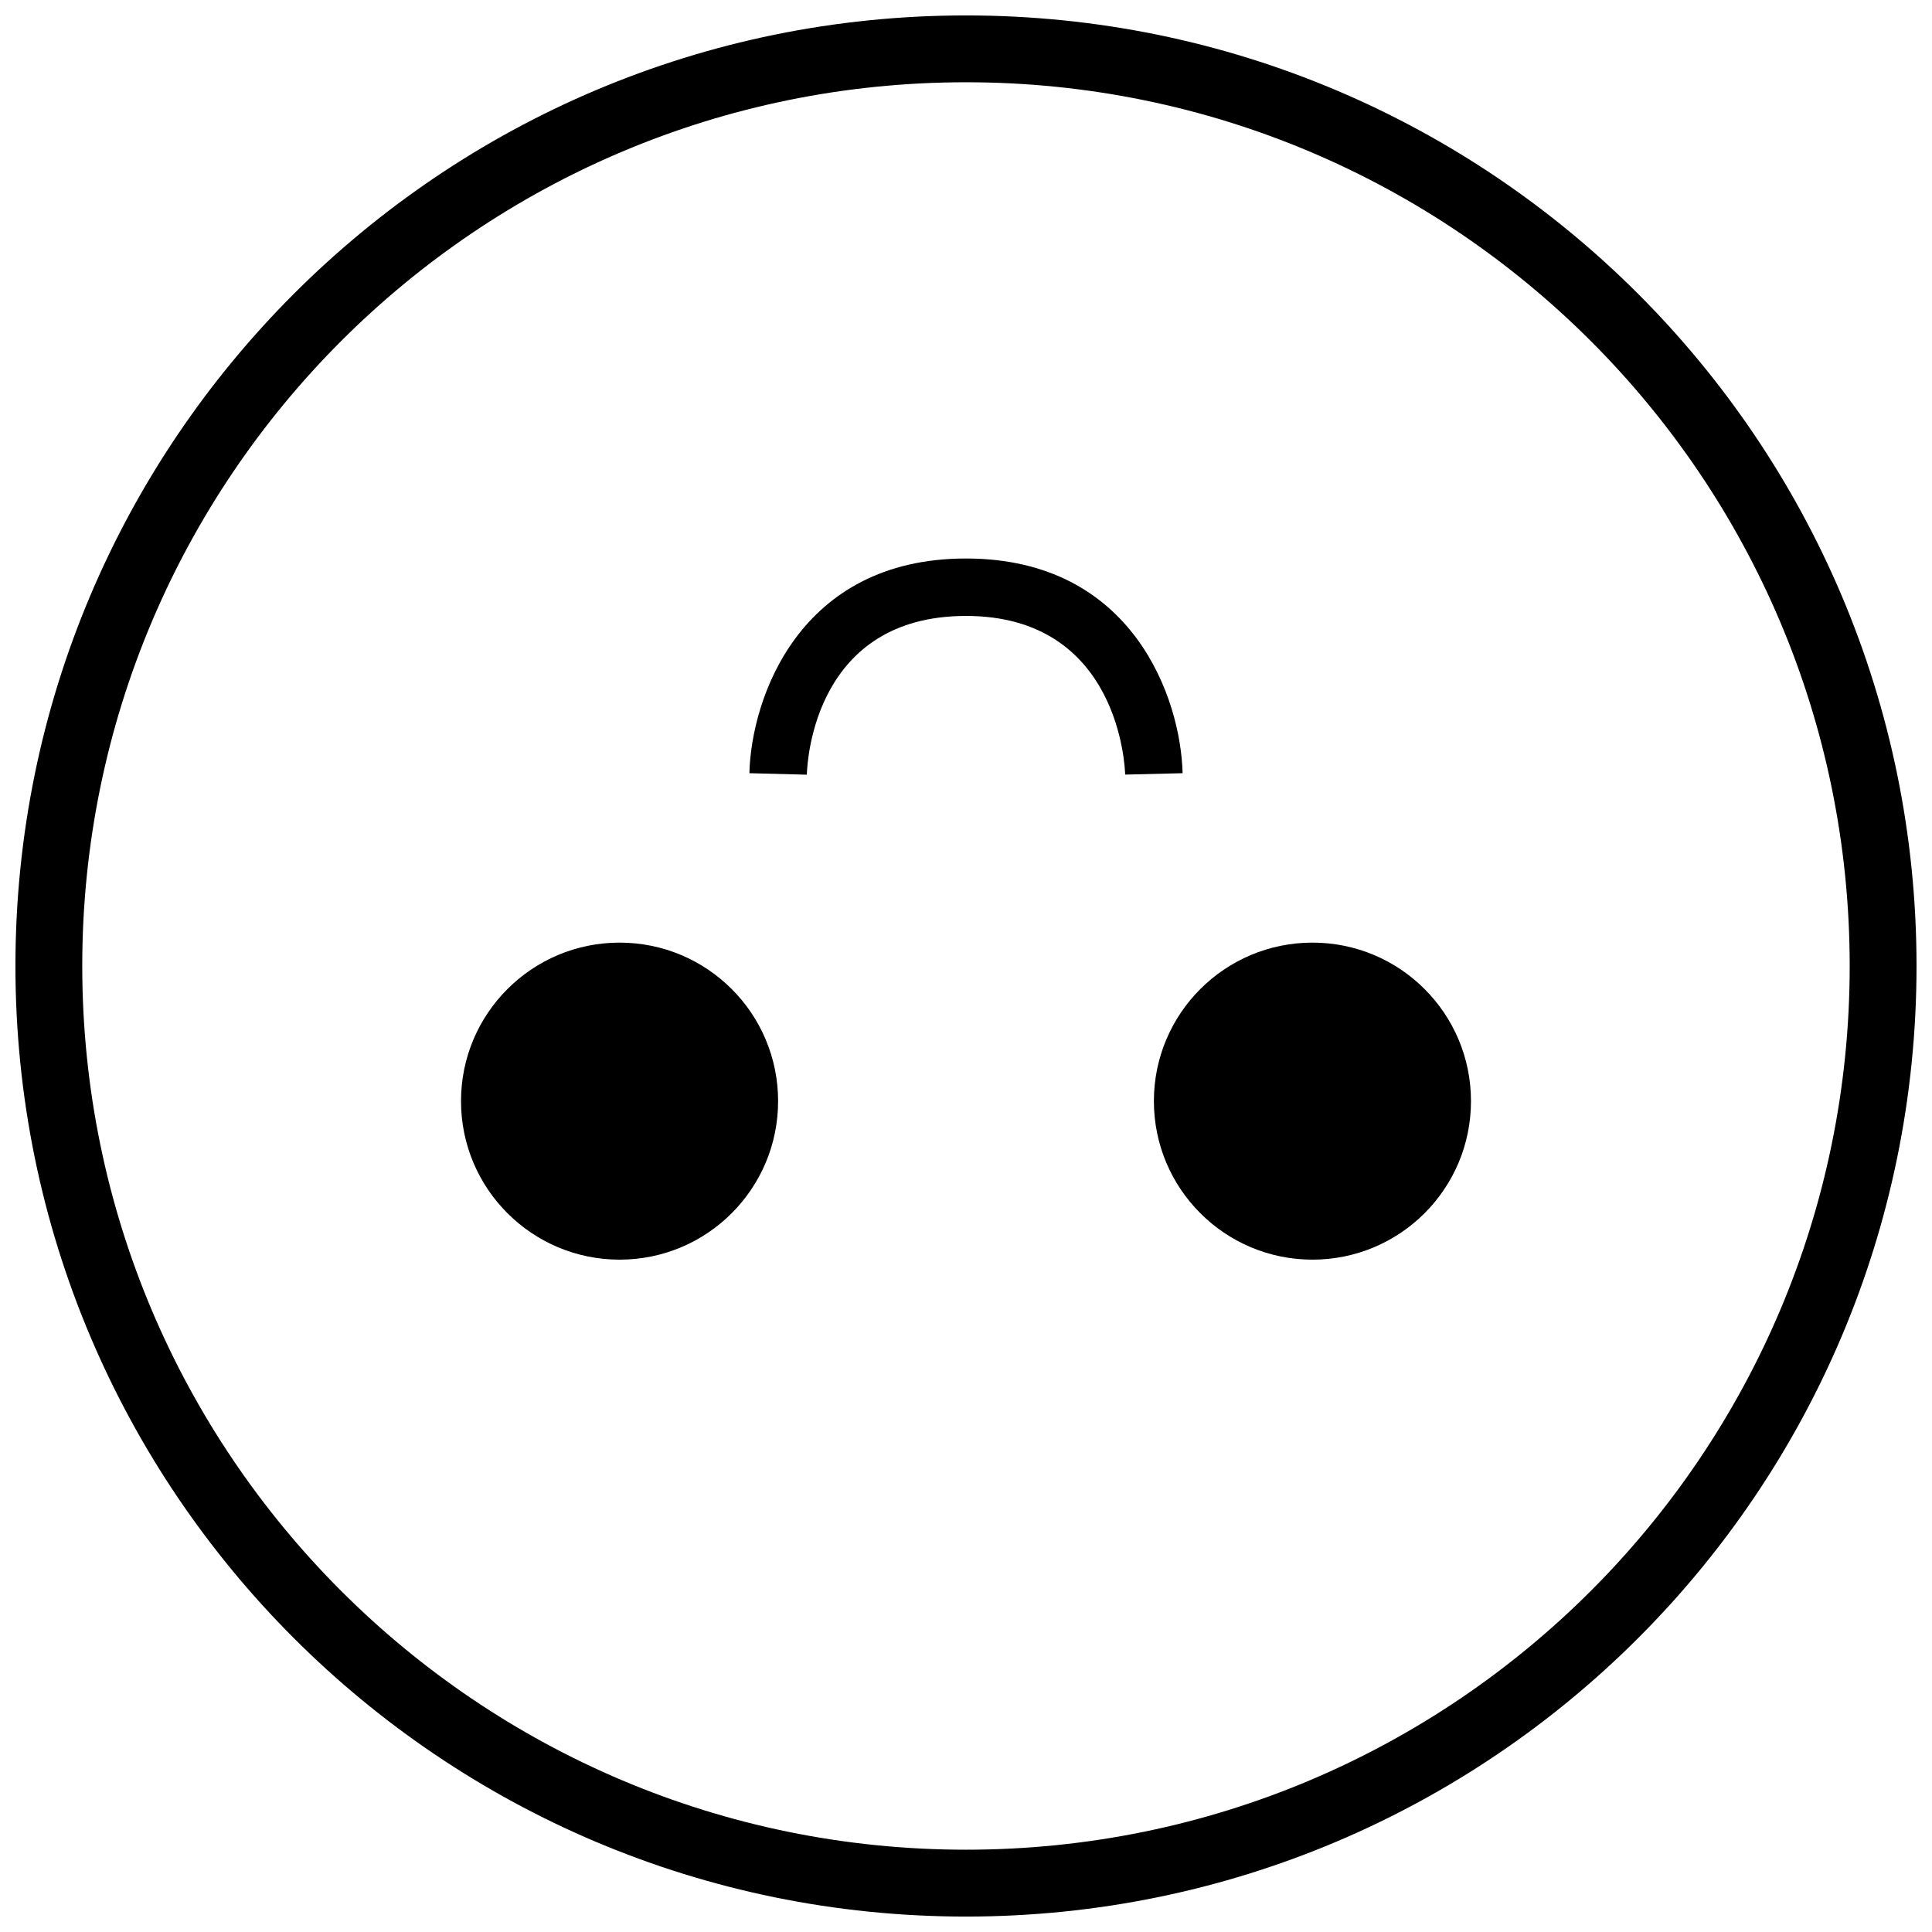
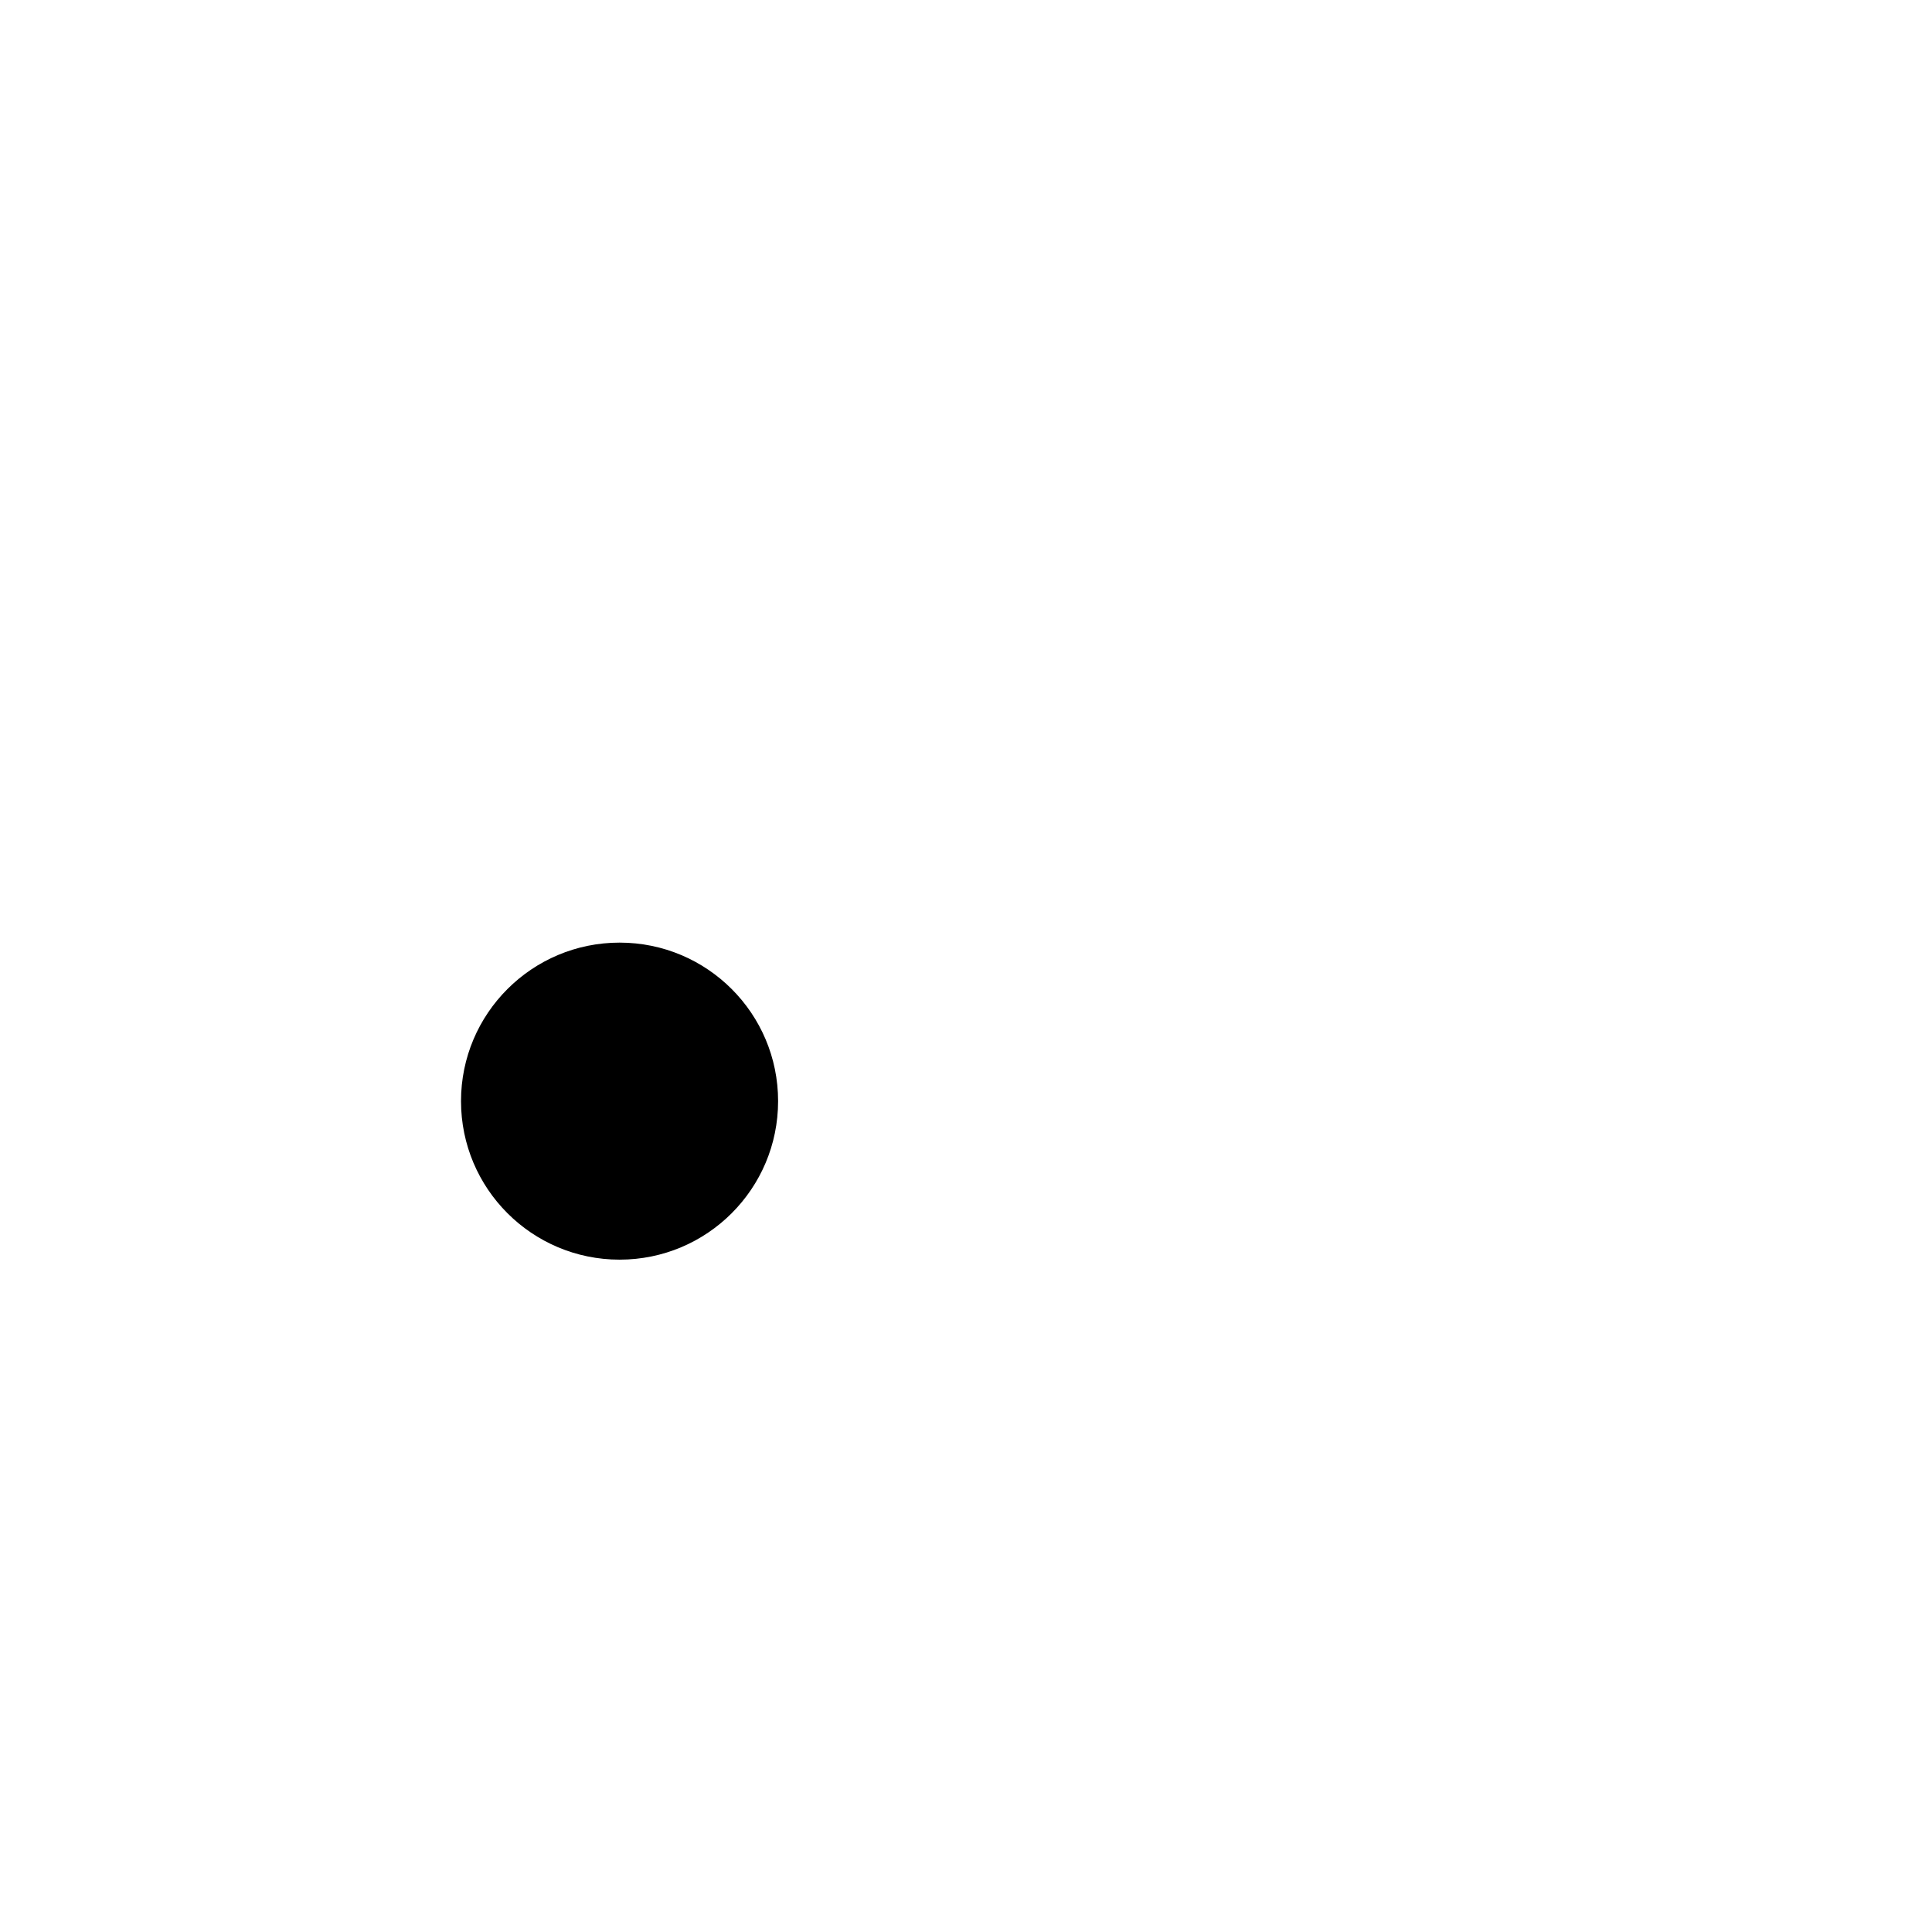
<svg xmlns="http://www.w3.org/2000/svg" width="800px" height="800px" version="1.1" viewBox="144 144 512 512">
  <defs>
    <clipPath id="a">
-       <path d="m148.09 148.09h503.81v503.81h-503.81z" />
-     </clipPath>
+       </clipPath>
  </defs>
  <g clip-path="url(#a)">
    <path d="m651.9 400c0-139.12-112.78-251.91-251.91-251.91-139.12 0-251.9 112.78-251.9 251.91 0 139.12 112.78 251.91 251.91 251.91 139.12-0.004 251.9-112.79 251.9-251.91zm-17.711 0c0 129.34-104.85 234.19-234.19 234.19-129.34 0-234.2-104.85-234.2-234.19 0-129.34 104.85-234.2 234.2-234.2 129.34 0 234.19 104.85 234.19 234.2z" />
  </g>
  <path d="m308.2 477.82c-23.207 0-42.027-18.801-42.027-42.012 0-23.207 18.82-42.004 42.027-42.004s42.004 18.801 42.004 42.004c0 23.211-18.797 42.012-42.004 42.012z" />
-   <path d="m491.82 477.82c-23.207 0-42.027-18.801-42.027-42.012 0-23.207 18.82-42.004 42.027-42.004 23.207 0 42.004 18.801 42.004 42.004 0.004 23.211-18.797 42.012-42.004 42.012z" />
-   <path d="m400 307.23c-39.75 0-42.055 37.766-42.18 42.07l-15.223-0.395c0.473-19.676 13.082-56.898 57.402-56.898s56.926 37.223 57.402 56.898l-15.223 0.371c-0.039-1.719-1.48-42.047-42.18-42.047z" />
</svg>